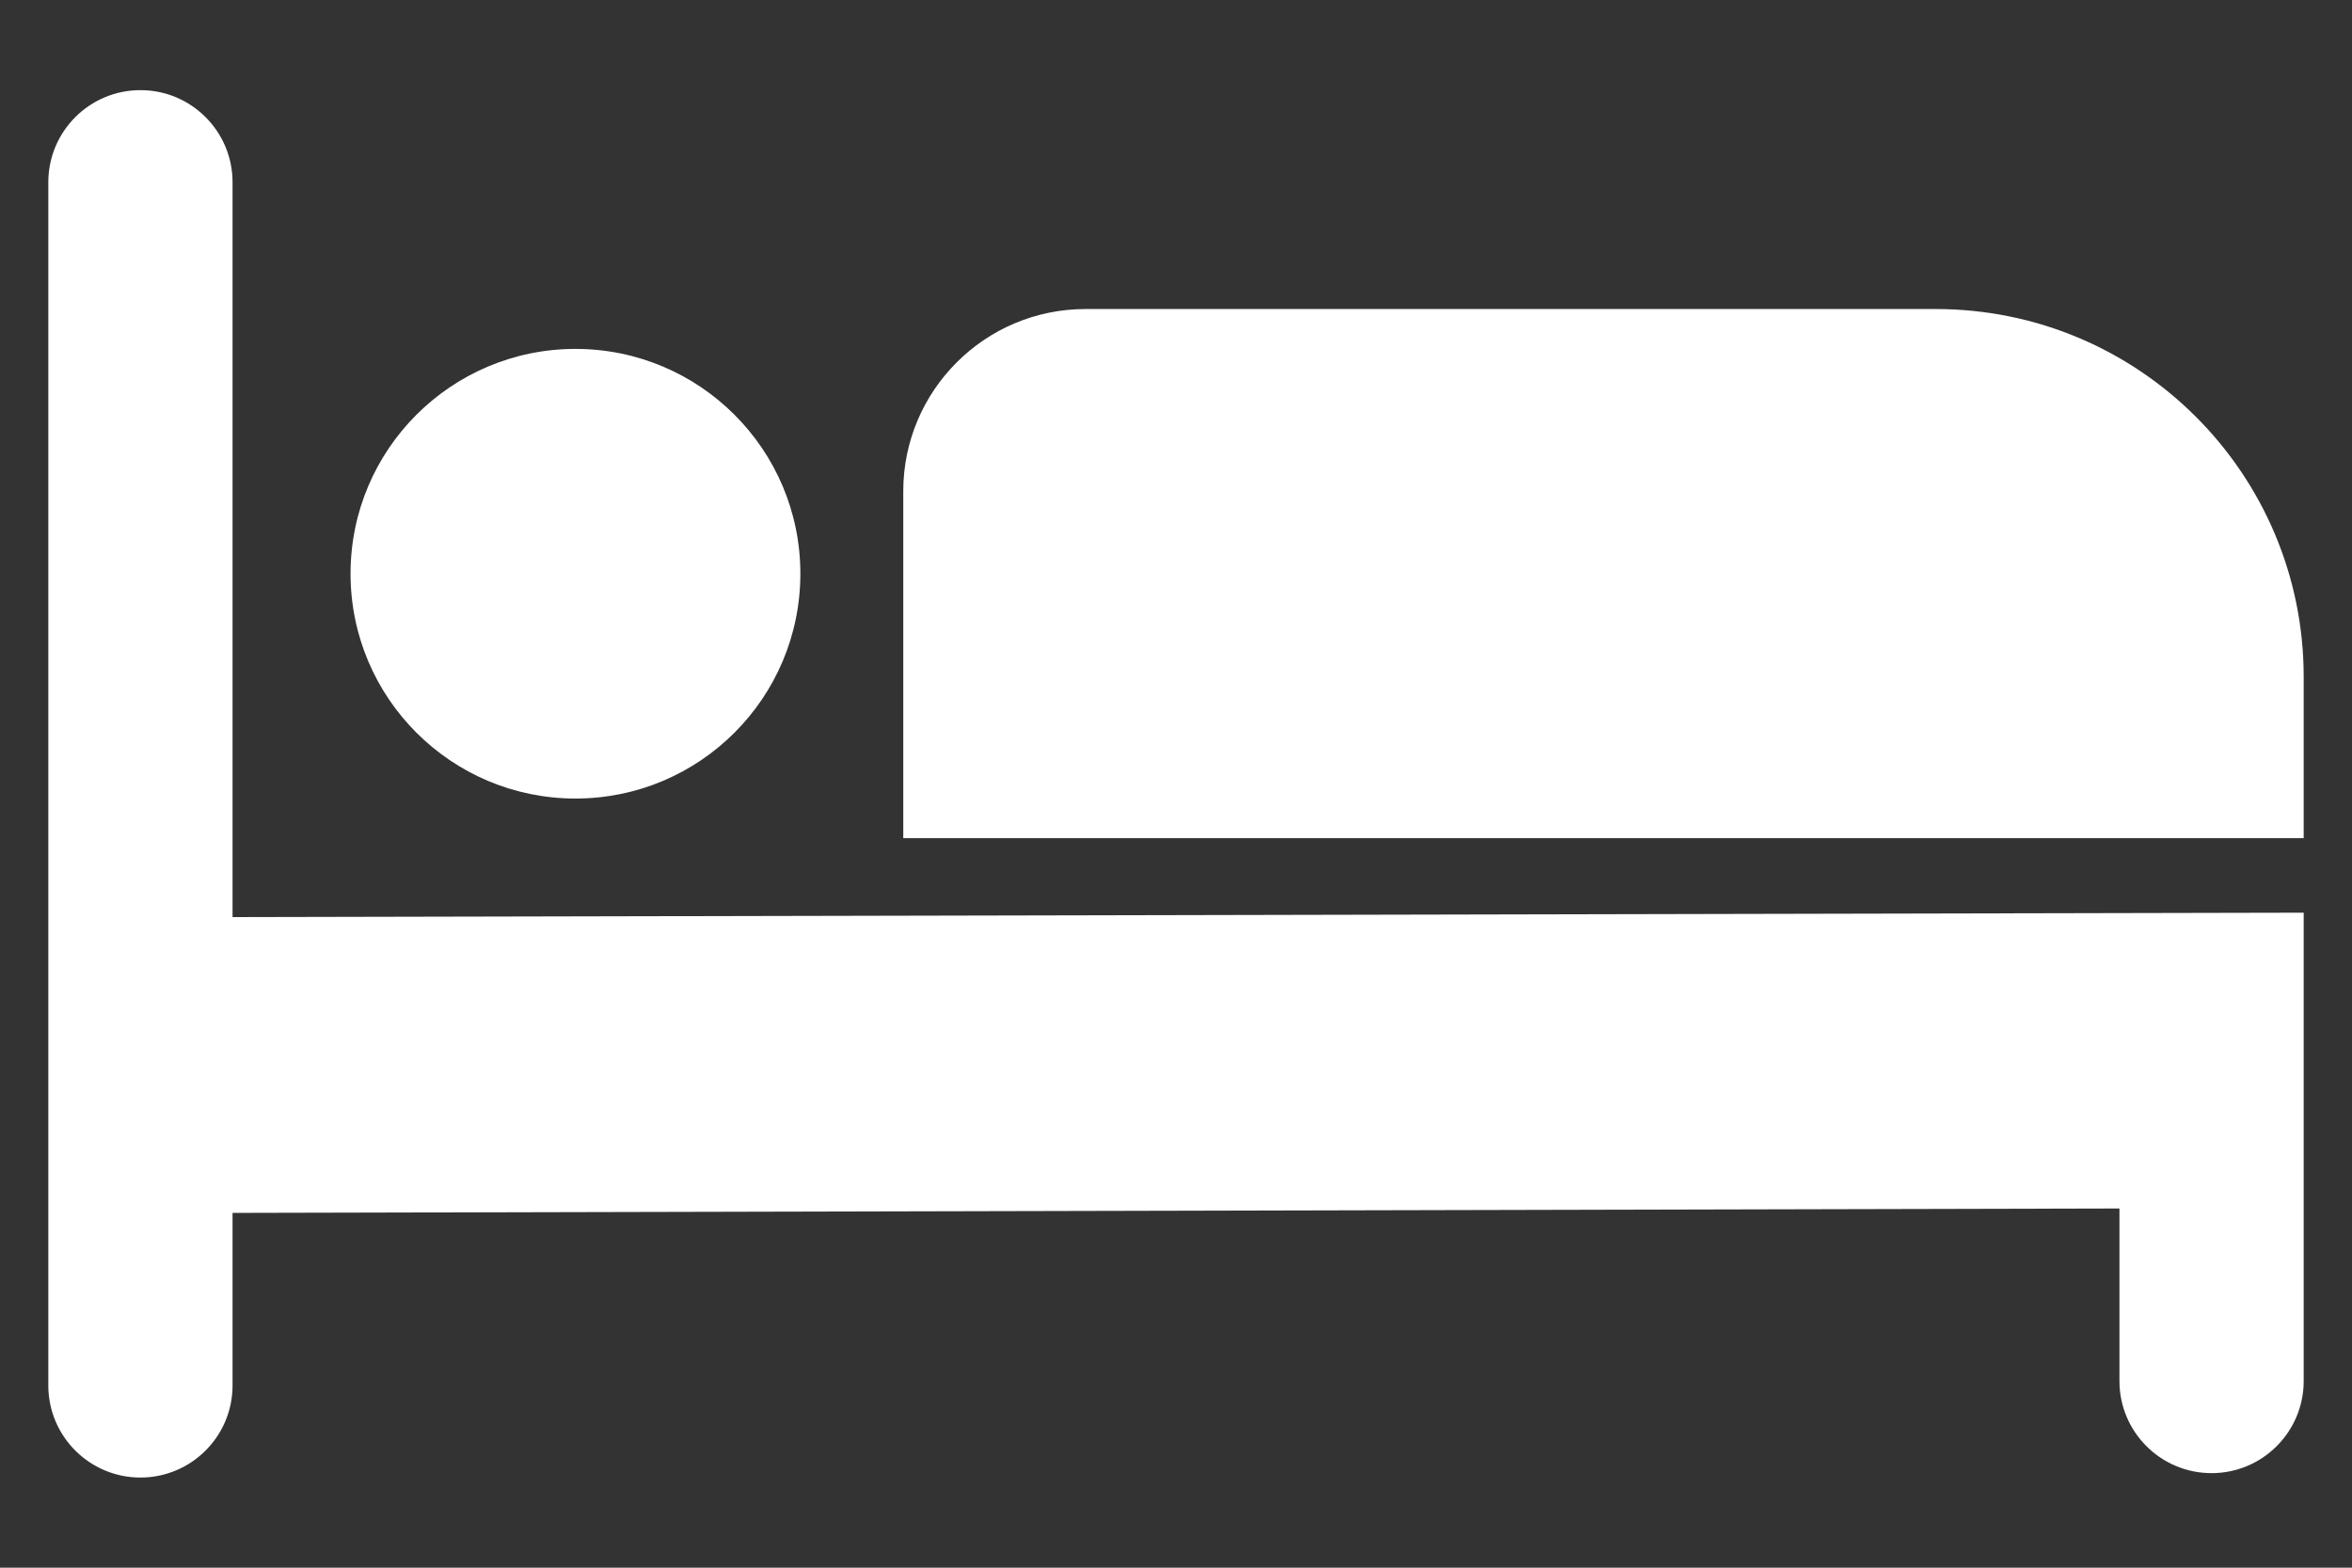
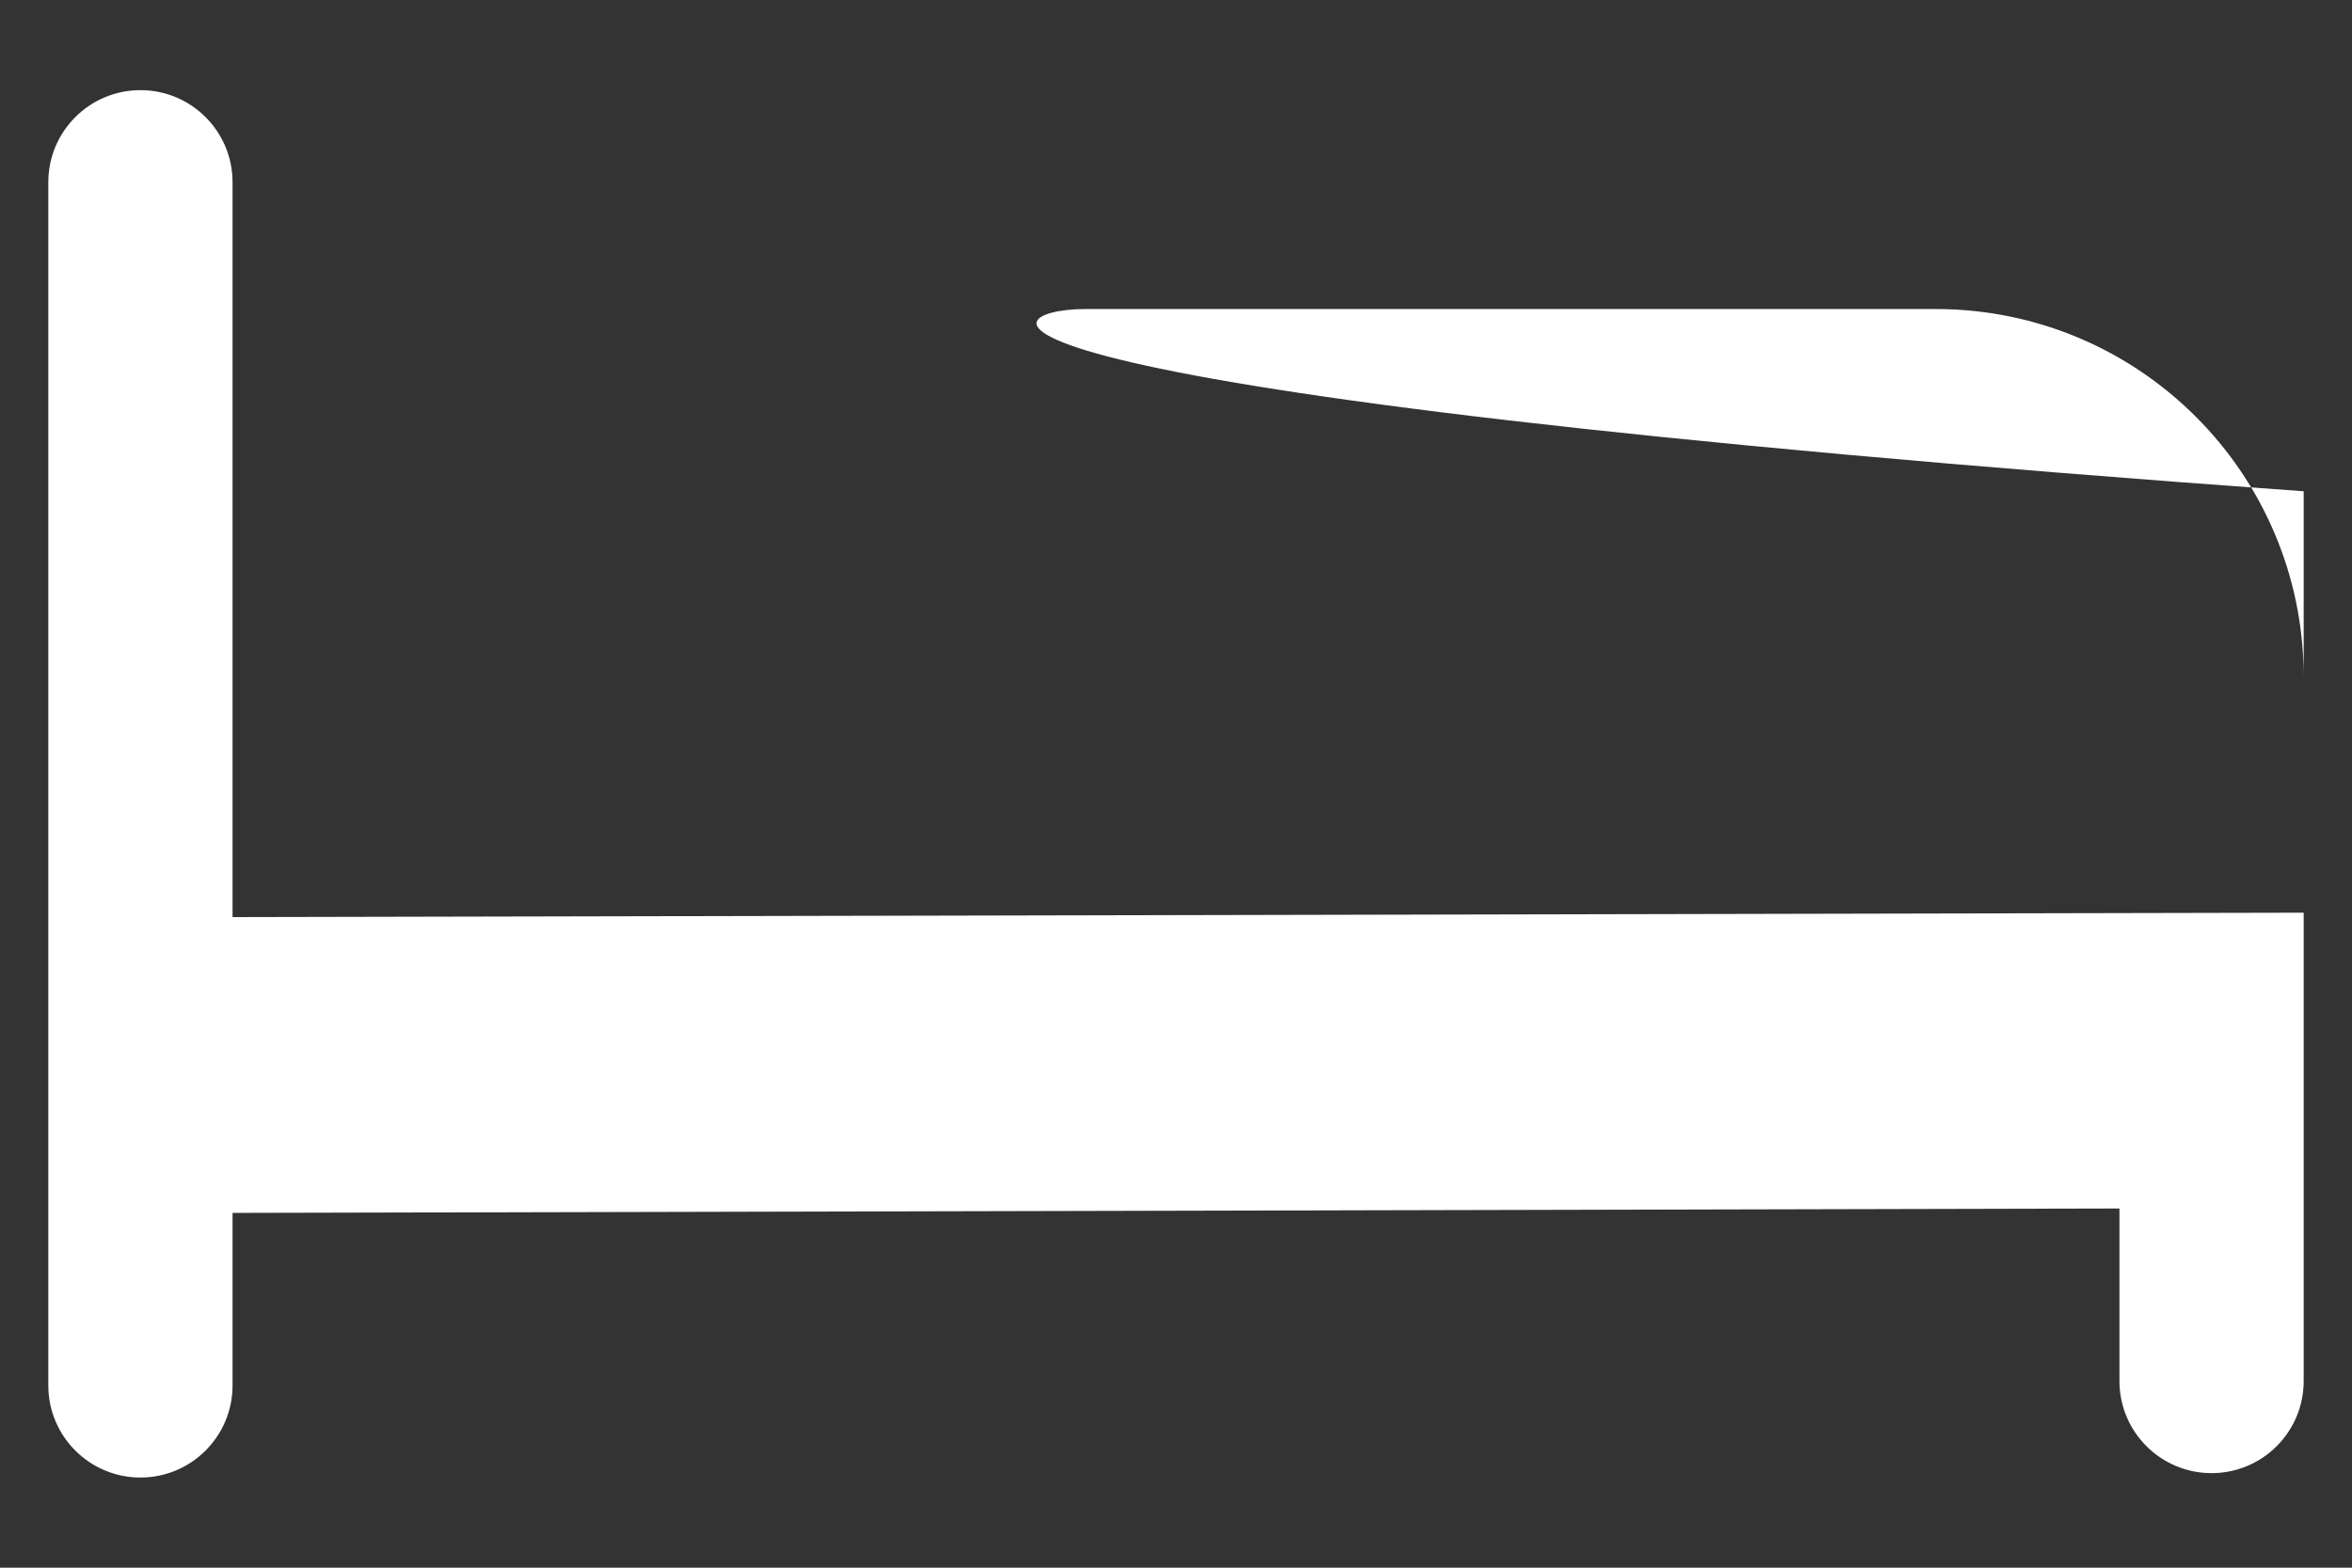
<svg xmlns="http://www.w3.org/2000/svg" width="24" height="16" viewBox="0 0 24 16" fill="none">
  <rect x="0" y="0" width="24" height="16" fill="#333333" stroke="none" />
  <path d="M2.373 9.36V1.86C2.373 1.341 1.952 0.92 1.433 0.92C0.914 0.92 0.493 1.341 0.493 1.86V14.14C0.493 14.659 0.914 15.08 1.433 15.08C1.952 15.08 2.373 14.659 2.373 14.14V12.379L21.627 12.334V14.095C21.627 14.614 22.048 15.035 22.567 15.035C23.086 15.035 23.507 14.614 23.507 14.095V12.334V9.875V9.315L2.373 9.36Z" fill="white" />
-   <path d="M23.507 8.554H9.217V5.014C9.217 3.987 10.05 3.154 11.077 3.154H19.752C21.826 3.154 23.507 4.835 23.507 6.909V8.554Z" fill="white" />
-   <path d="M5.872 8.15C7.139 8.15 8.167 7.123 8.167 5.855C8.167 4.588 7.139 3.561 5.872 3.561C4.605 3.561 3.577 4.588 3.577 5.855C3.577 7.123 4.605 8.15 5.872 8.15Z" fill="white" />
+   <path d="M23.507 8.554V5.014C9.217 3.987 10.05 3.154 11.077 3.154H19.752C21.826 3.154 23.507 4.835 23.507 6.909V8.554Z" fill="white" />
</svg>